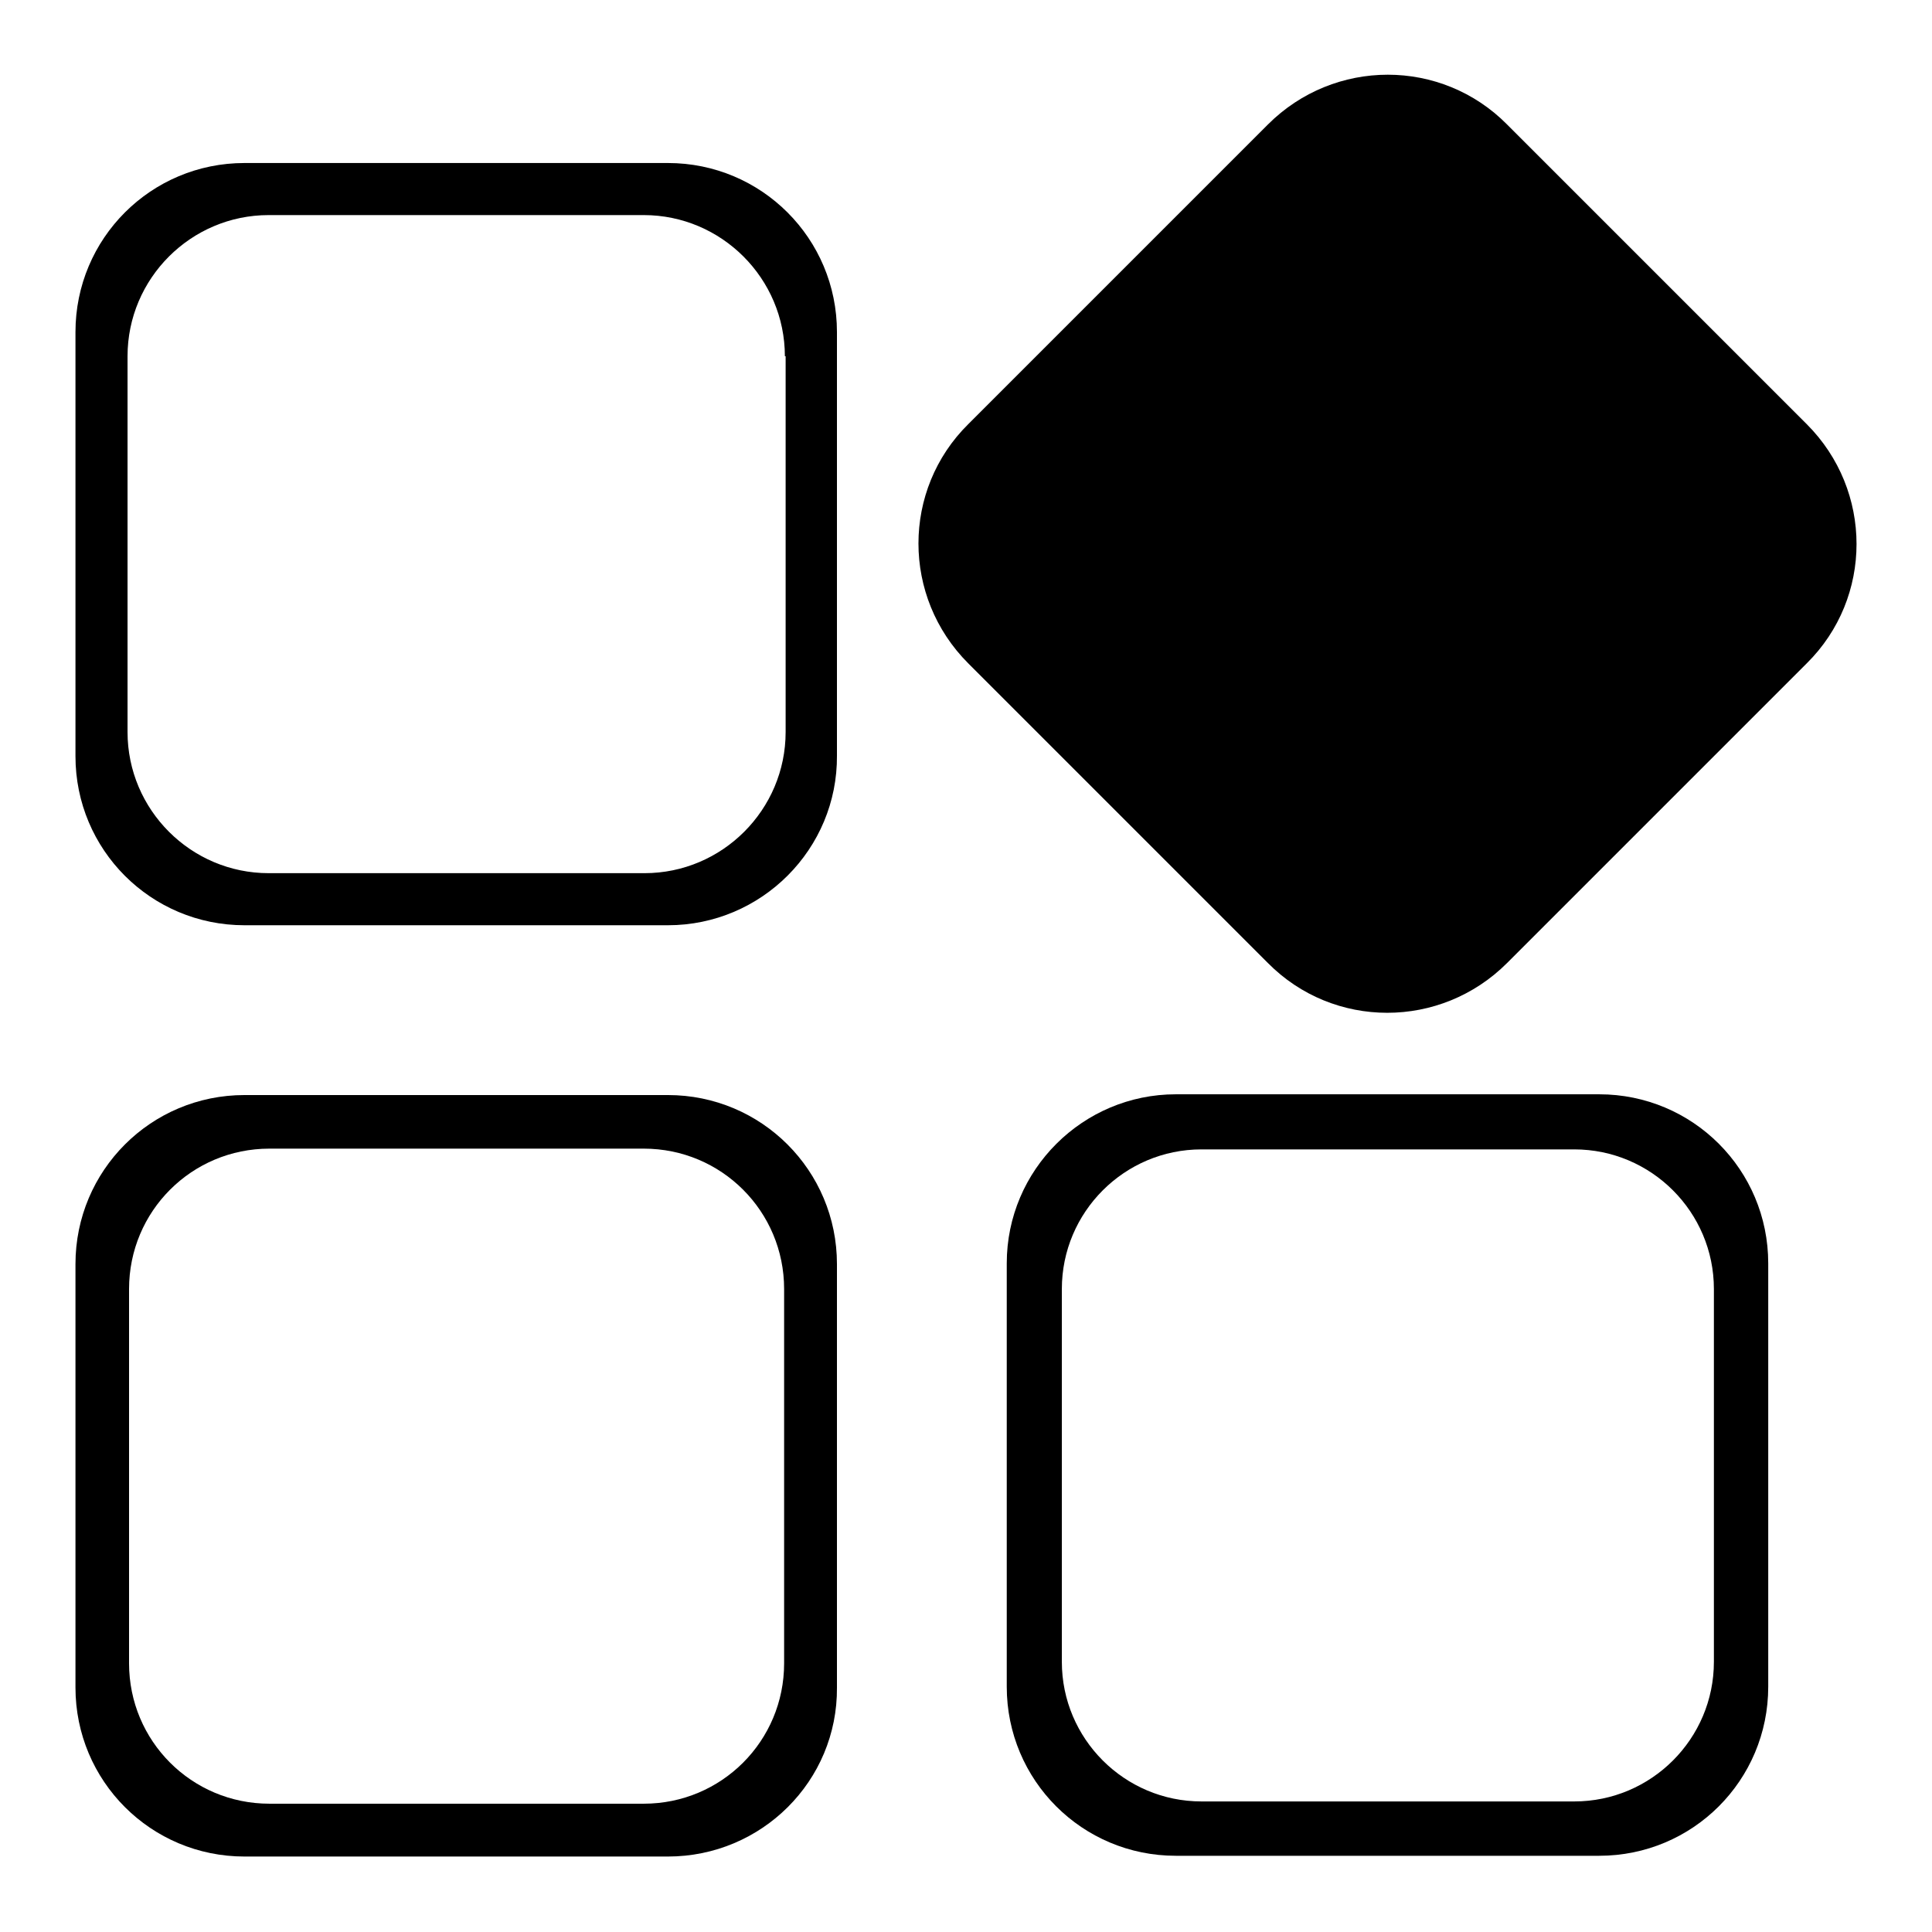
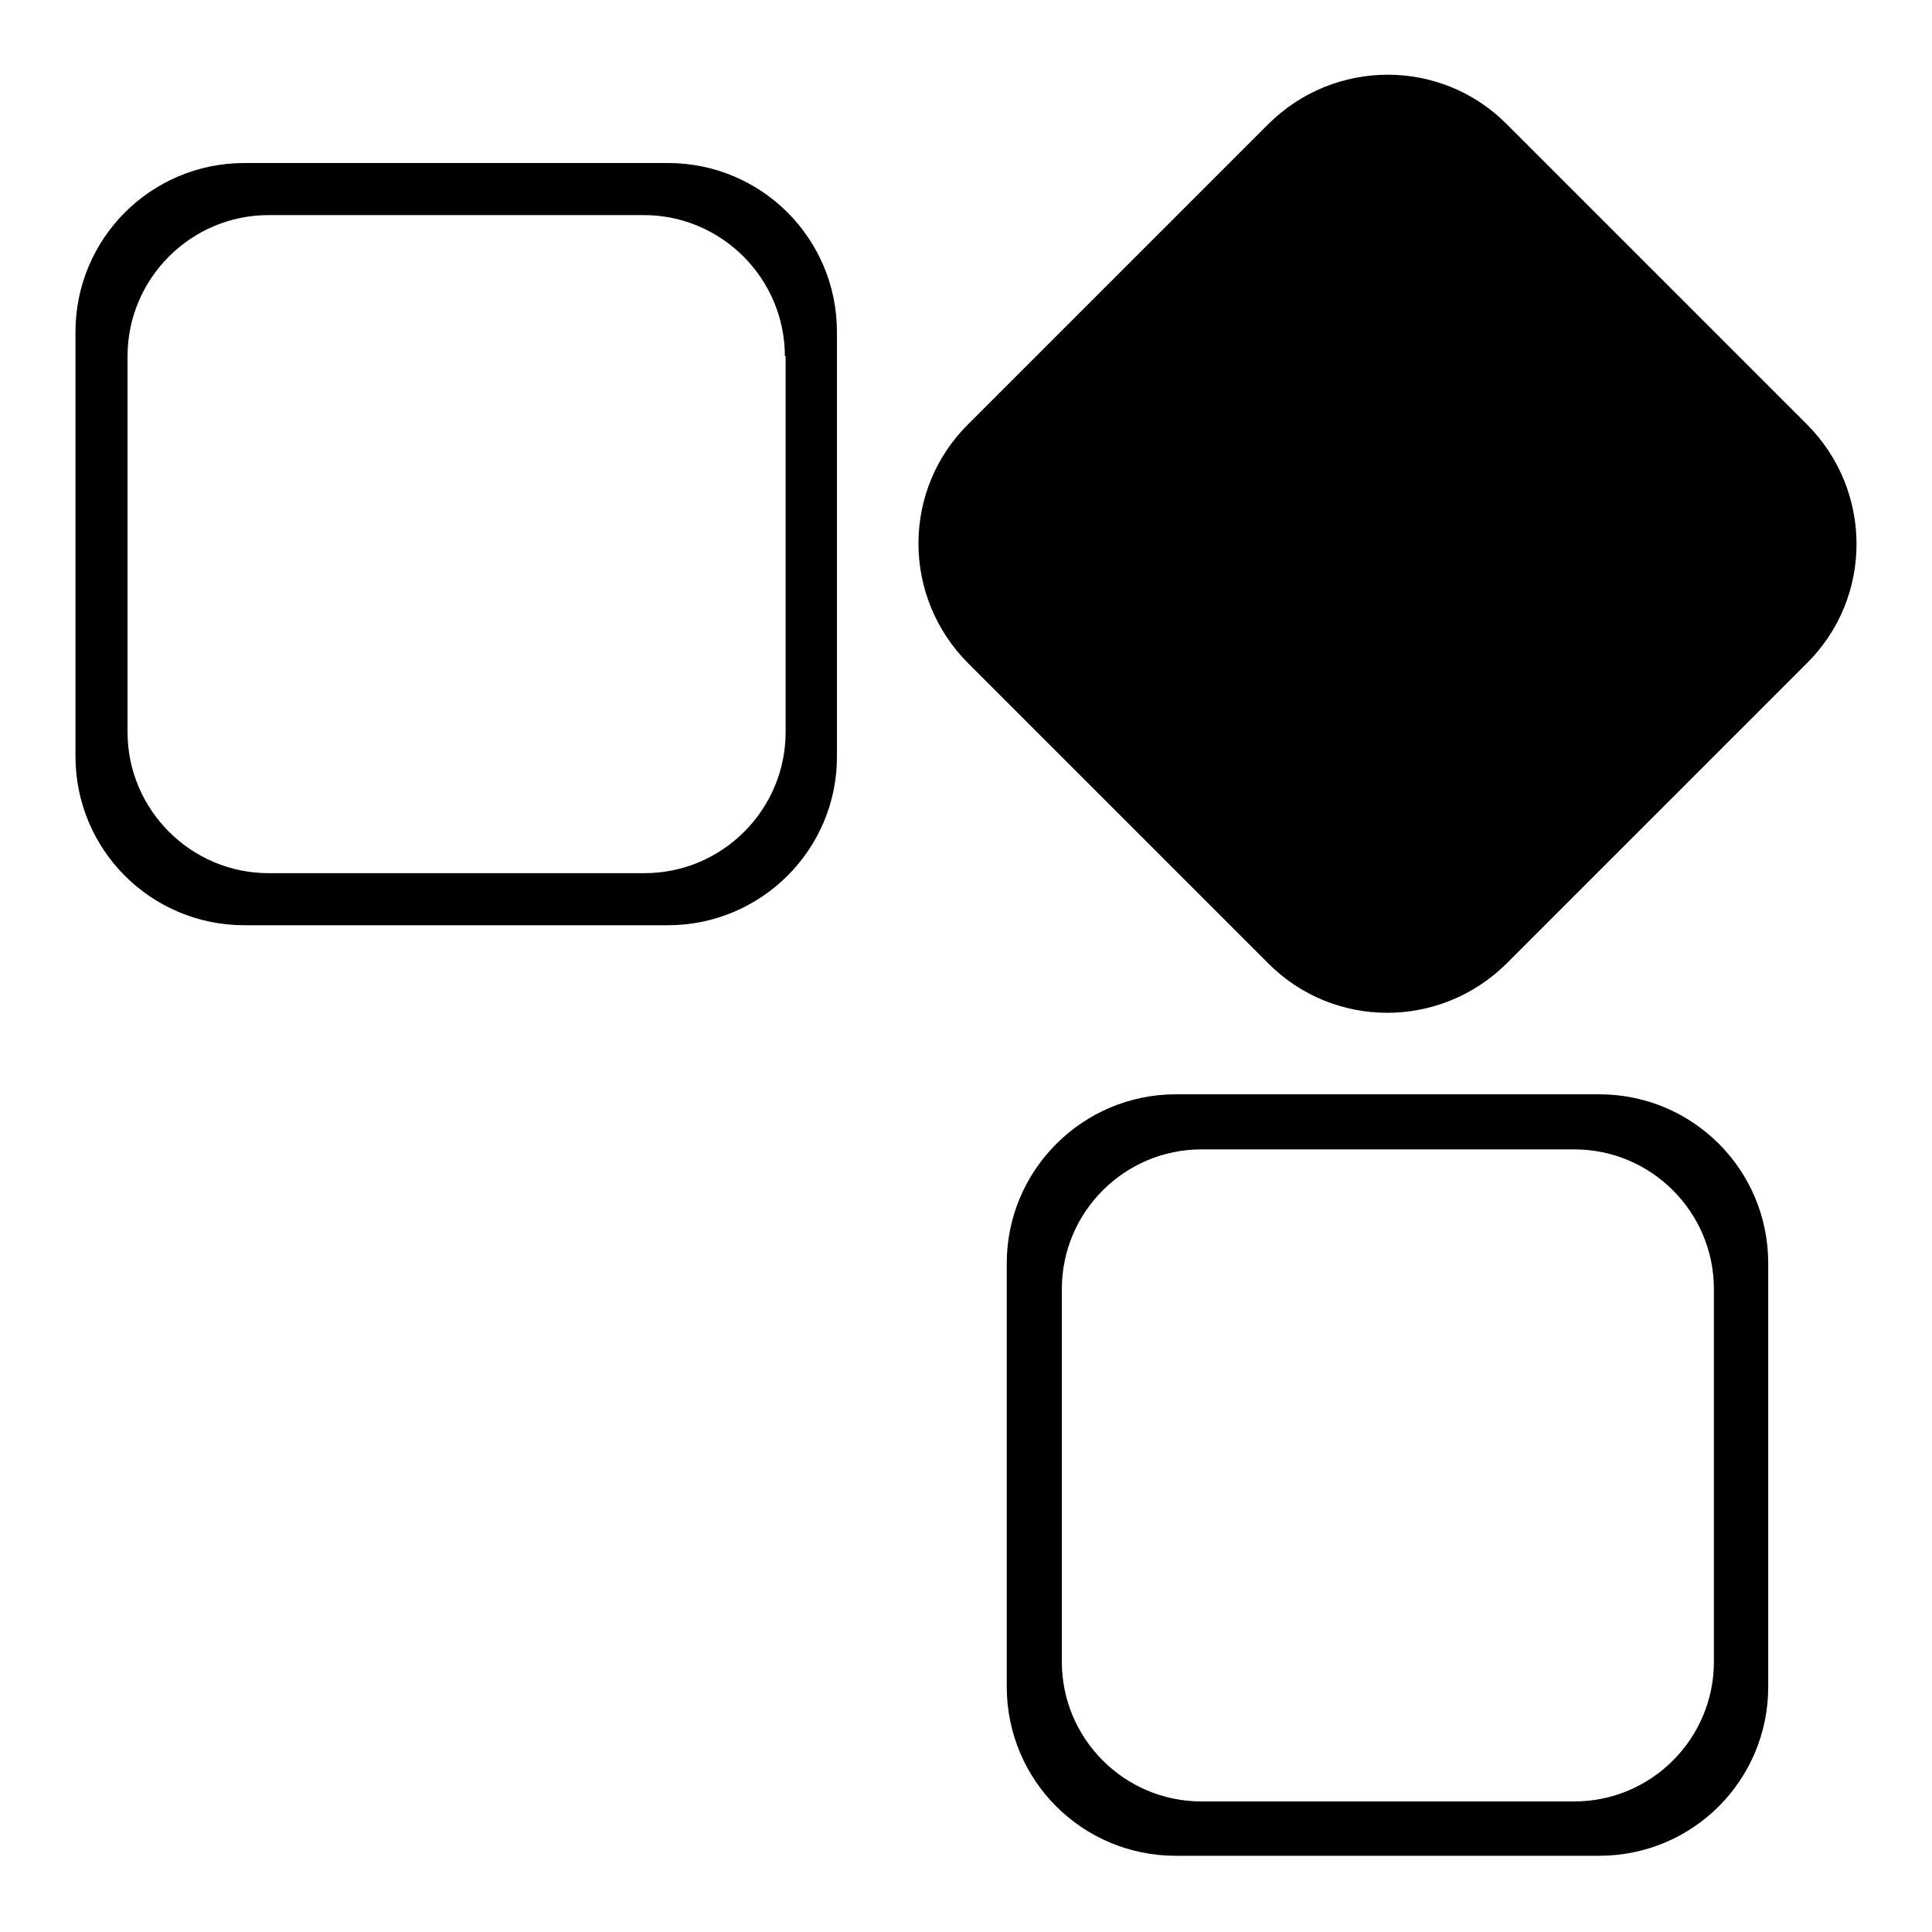
<svg xmlns="http://www.w3.org/2000/svg" version="1.1" x="0px" y="0px" viewBox="0 0 256 256" enable-background="new 0 0 256 256" xml:space="preserve">
  <g>
    <g>
      <path fill="#000000" d="M239.4,87.9l-39.7,39.7c-8.8,8.8-23,8.8-31.7,0l-39.7-39.7c-8.8-8.8-8.8-23,0-31.7L168,16.5c8.8-8.8,23-8.8,31.7,0l39.7,39.7C248.2,65,248.2,79.2,239.4,87.9L239.4,87.9z M88.5,122.6H32.4c-12.4,0-22.4-10-22.4-22.4V44c0-12.4,10-22.4,22.4-22.4h56.1c12.4,0,22.4,10,22.4,22.4v56.1C111,112.5,100.9,122.6,88.5,122.6L88.5,122.6z M104,47.2c0-10.3-8.4-18.7-18.7-18.7H35.6c-10.3,0-18.7,8.4-18.7,18.7v49.8c0,10.3,8.4,18.7,18.7,18.7h49.8c10.3,0,18.7-8.4,18.7-18.7V47.2L104,47.2z M155.8,145h56.1c12.4,0,22.4,10,22.4,22.4v56.1c0,12.4-10,22.4-22.4,22.4h-56.1c-12.4,0-22.4-10-22.4-22.4v-56.1C133.4,155,143.5,145,155.8,145L155.8,145z M140.7,220.2c0,10.2,8.3,18.5,18.5,18.5h49.4c10.2,0,18.5-8.3,18.5-18.5v-49.4c0-10.2-8.3-18.5-18.5-18.5h-49.4c-10.2,0-18.5,8.3-18.5,18.5V220.2L140.7,220.2z" />
-       <path fill="#000000" d="M88.5,246H32.4C20,246,10,236,10,223.6v-56.1c0-12.4,10-22.4,22.4-22.4h56.1c12.4,0,22.4,10,22.4,22.4v56.1C111,236,100.9,246,88.5,246L88.5,246z M103.9,170.8c0-10.3-8.3-18.6-18.6-18.6H35.7c-10.3,0-18.6,8.3-18.6,18.6v49.6c0,10.3,8.3,18.6,18.6,18.6h49.6c10.3,0,18.6-8.3,18.6-18.6L103.9,170.8L103.9,170.8z" />
    </g>
  </g>
</svg>